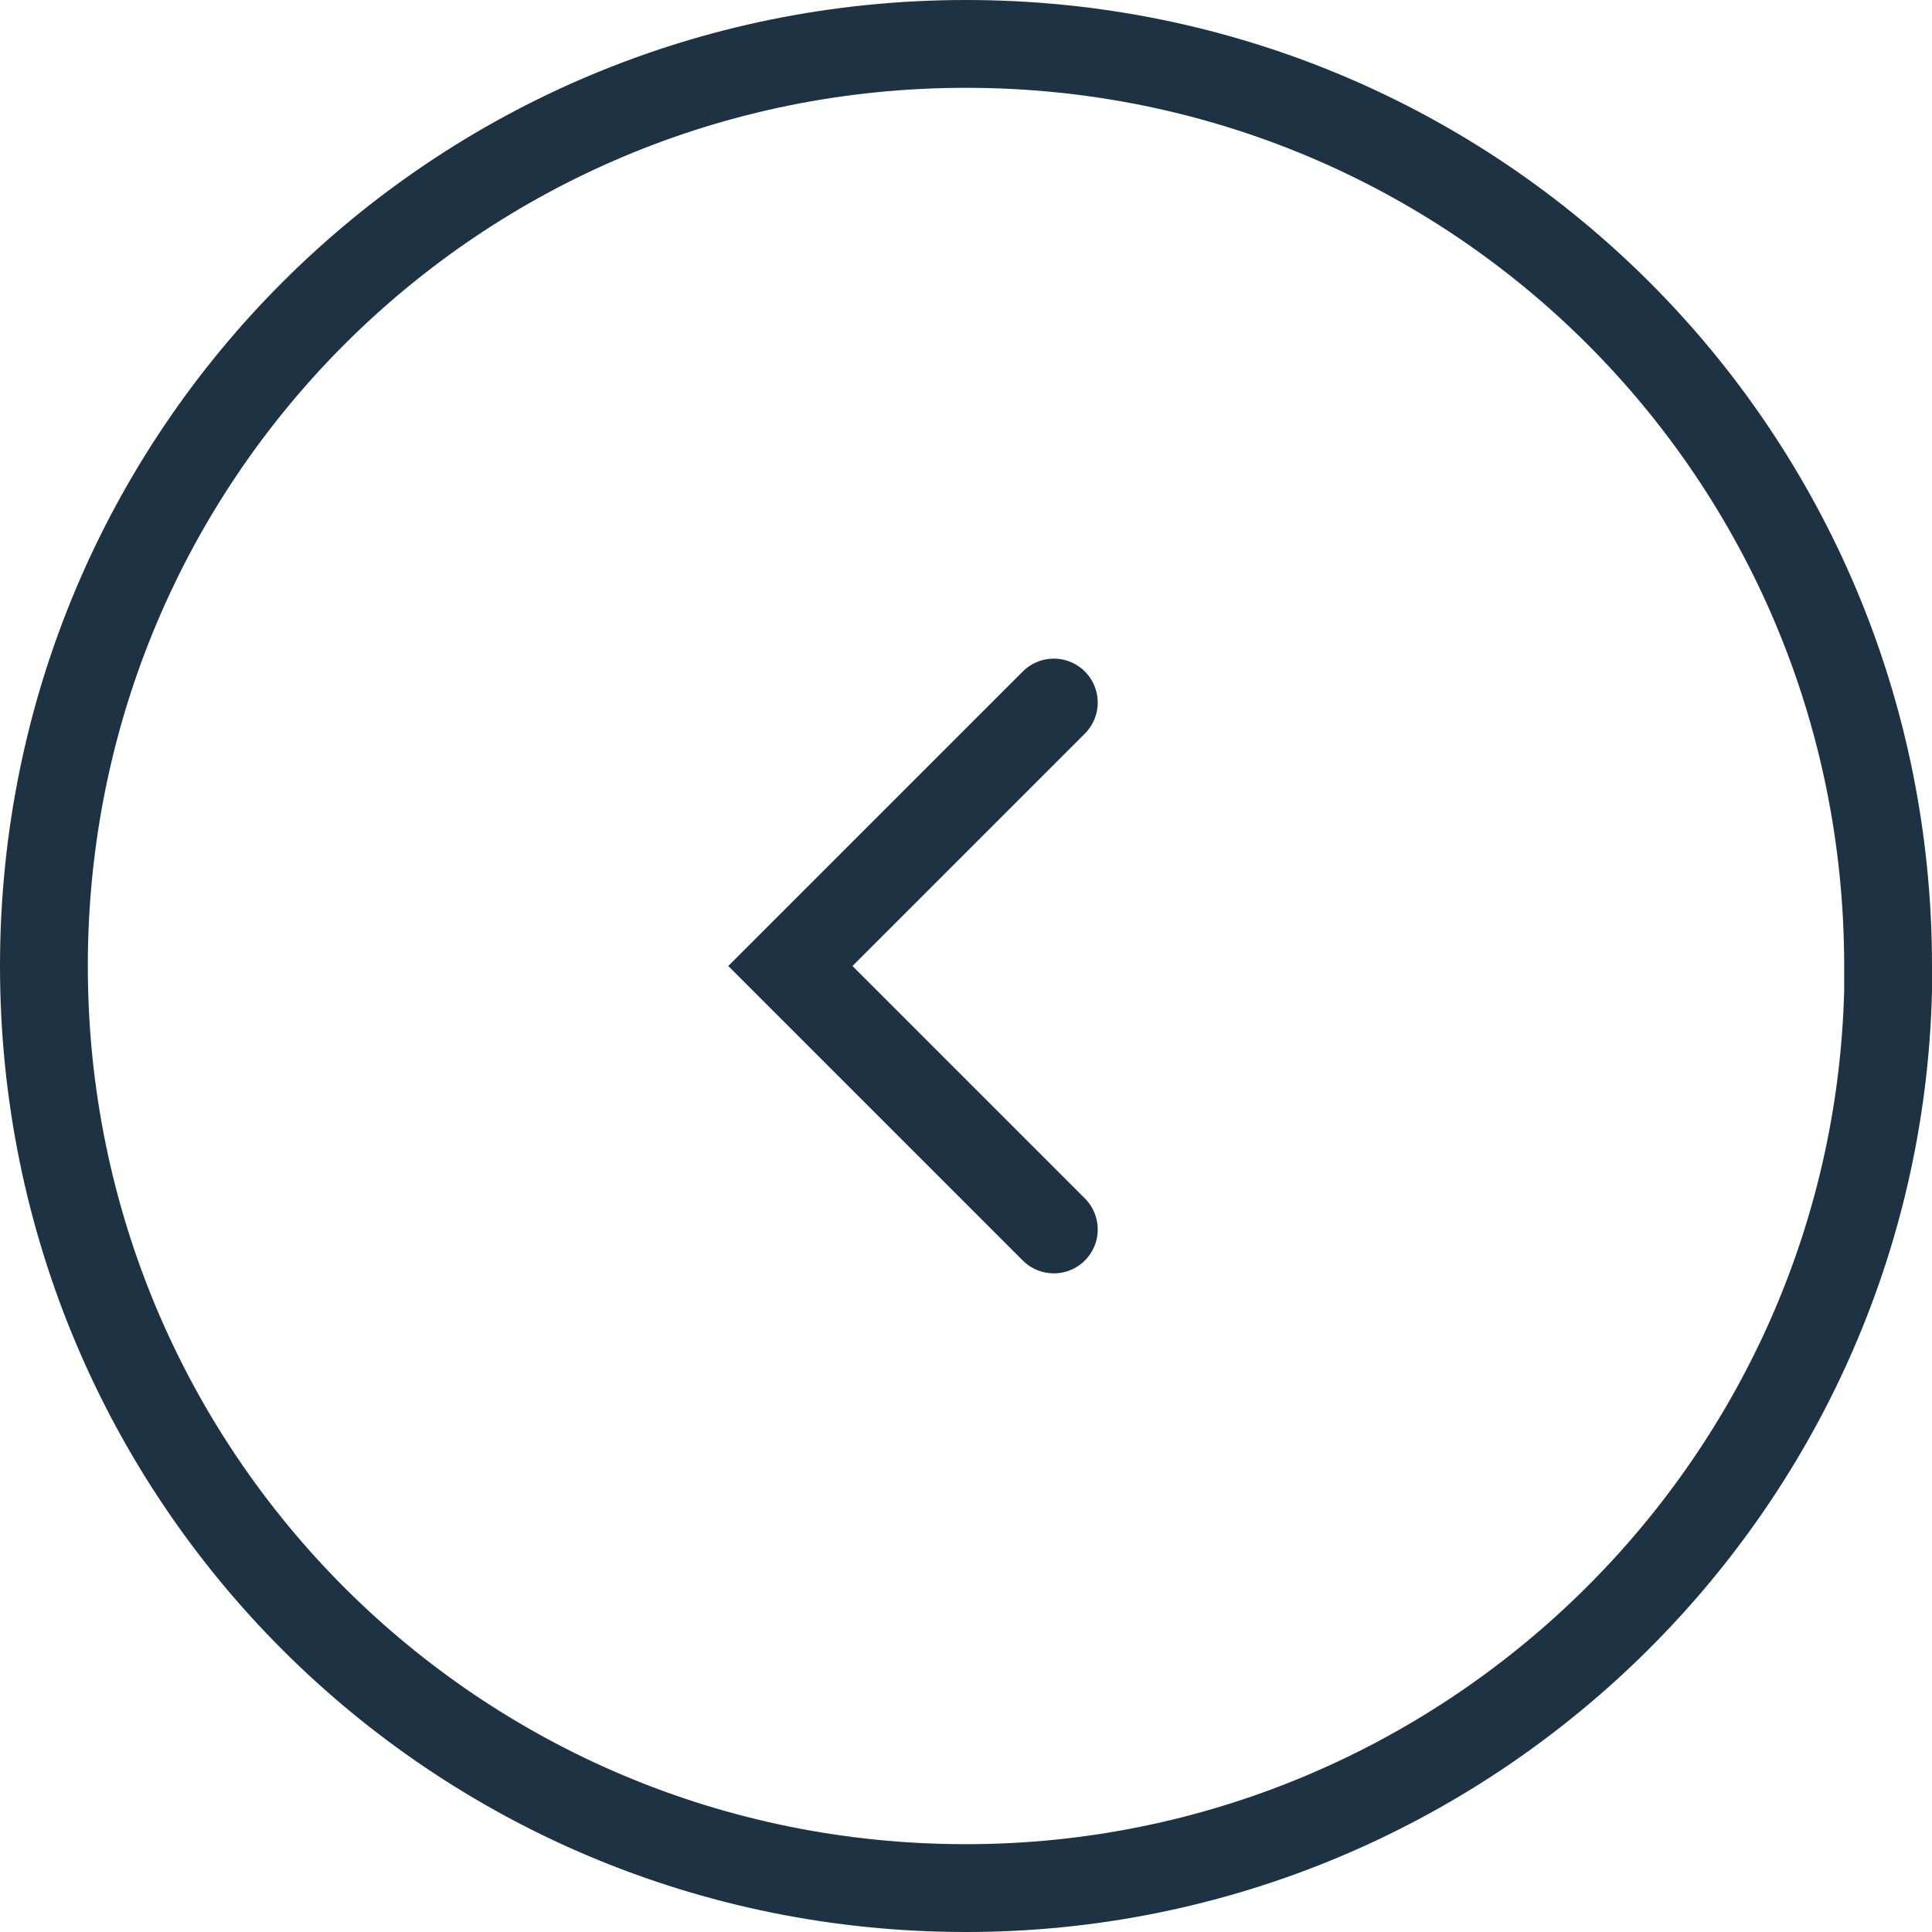
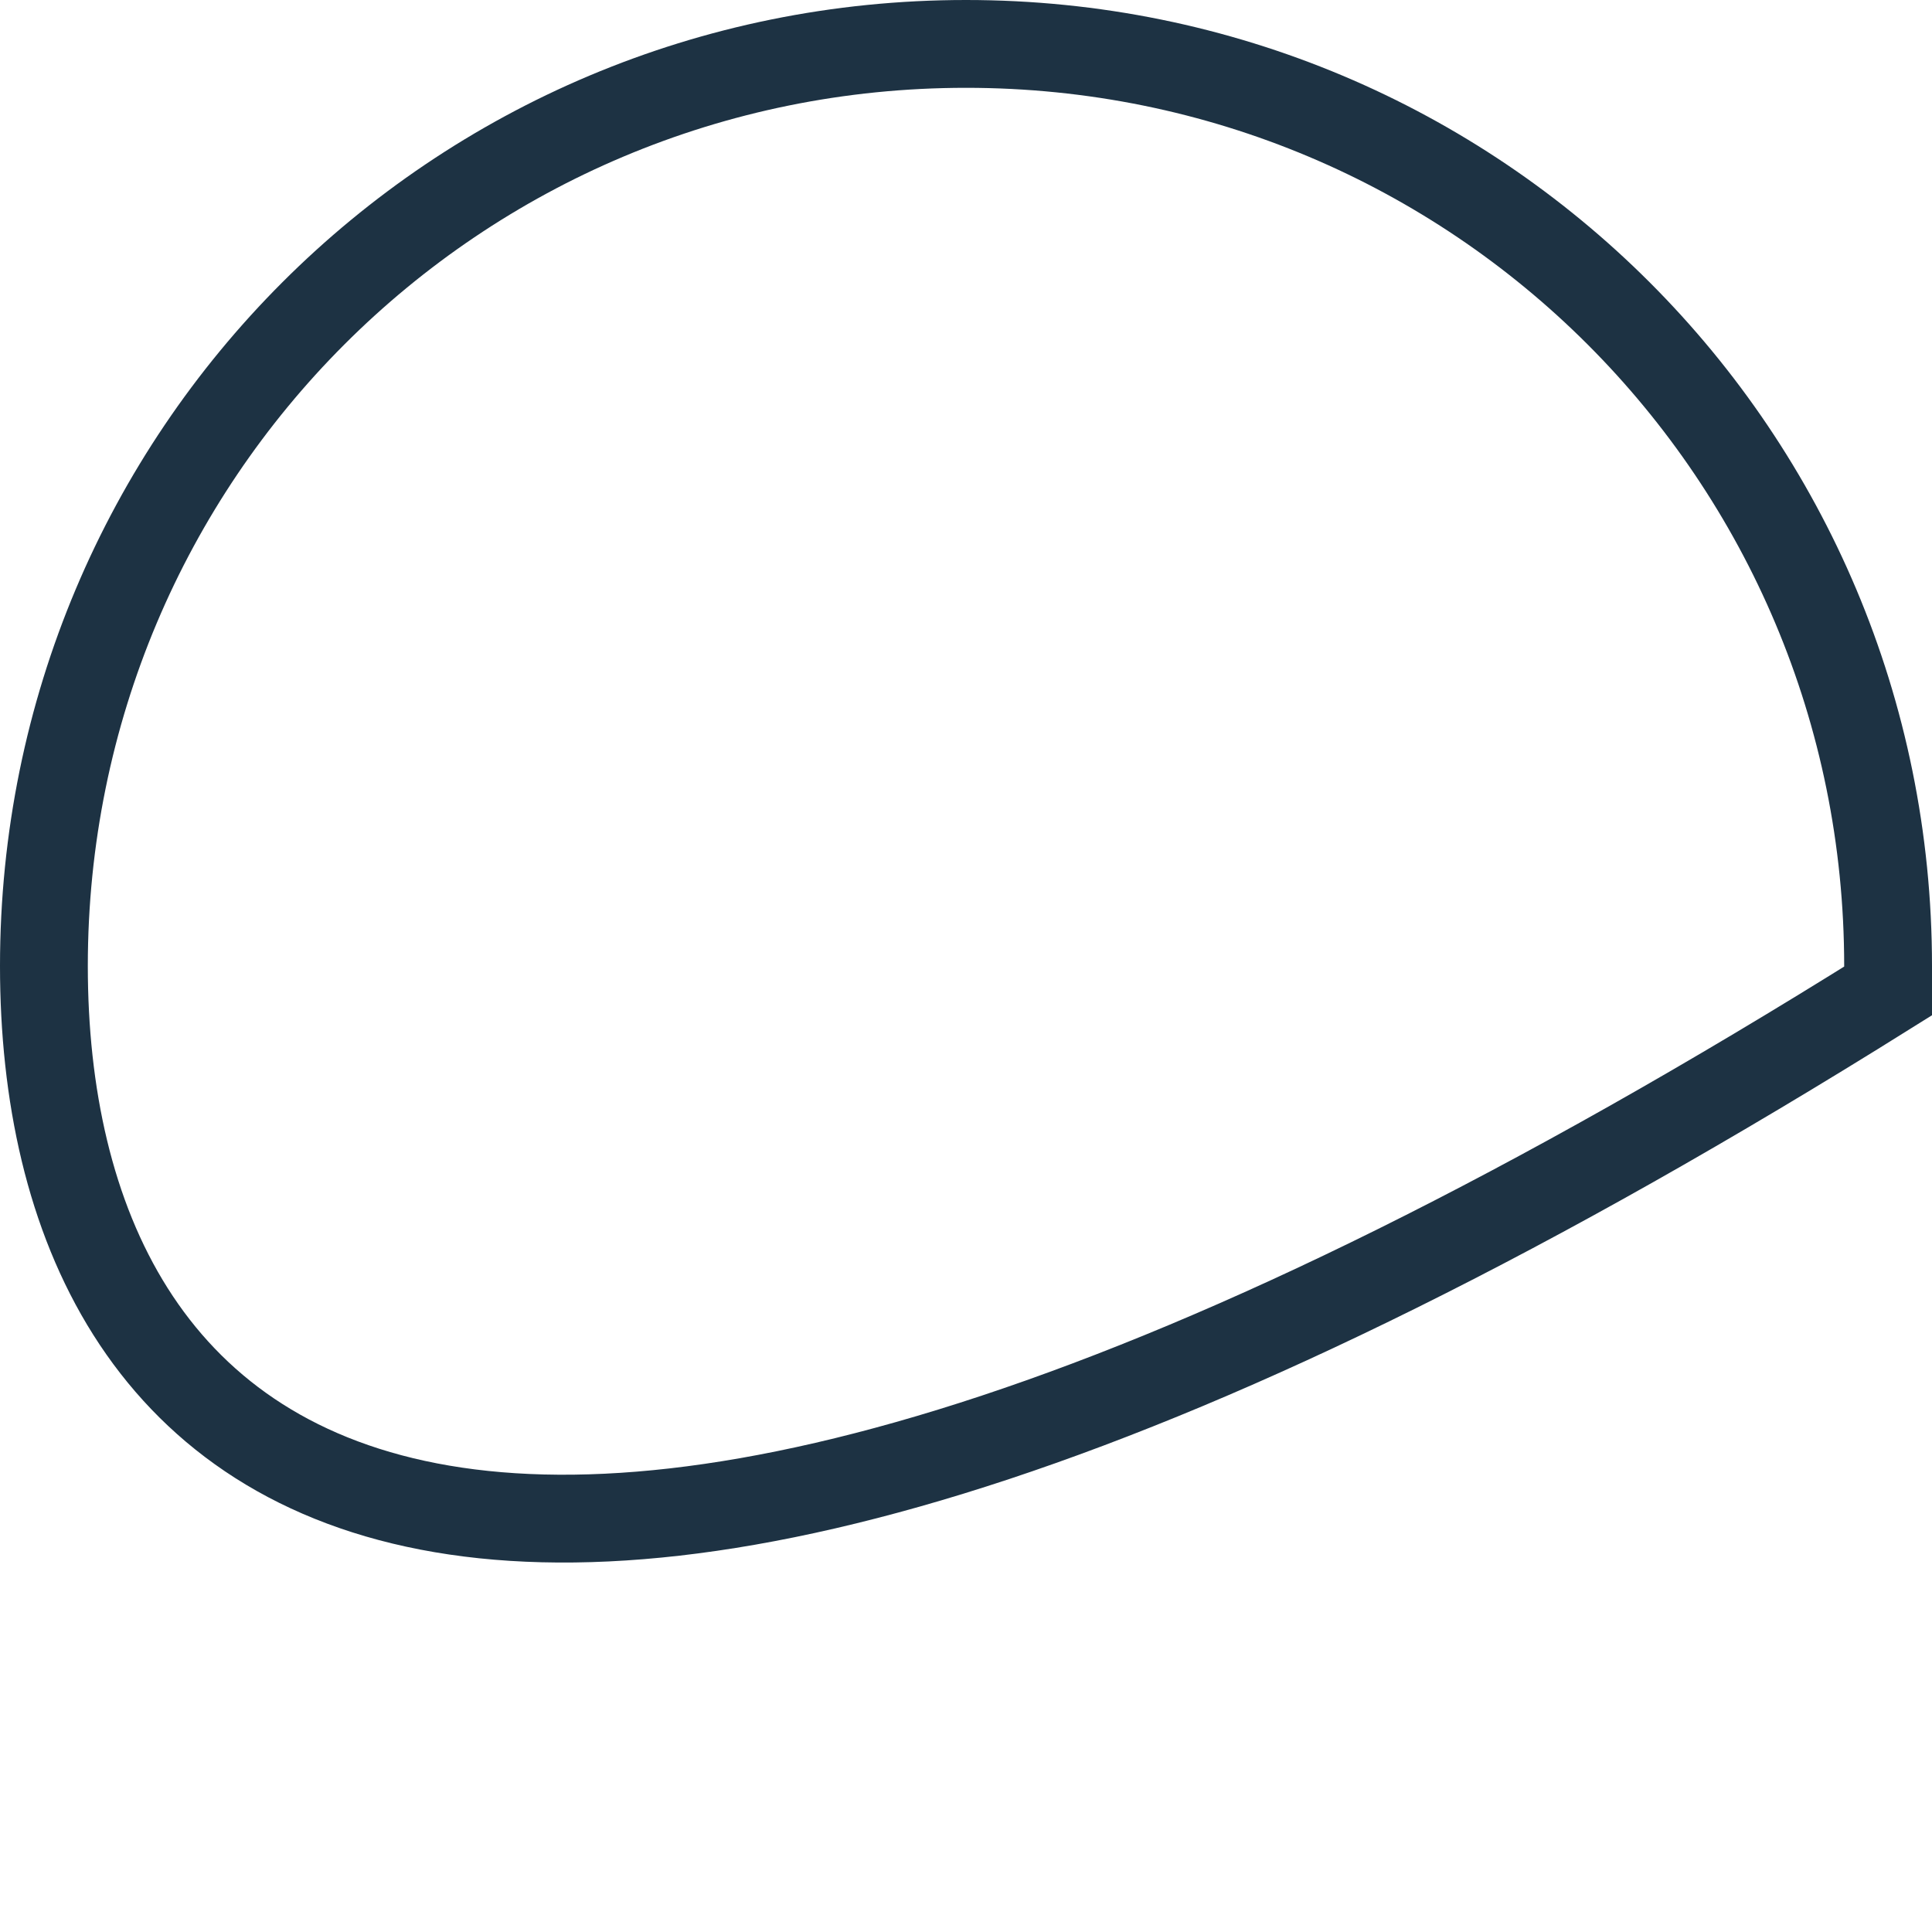
<svg xmlns="http://www.w3.org/2000/svg" width="44" height="44" viewBox="0 0 44 44" fill="none">
-   <path d="M1 22C1 10.365 10.365 1 22 1C33.635 1 43 10.365 43 22V22.568C42.716 33.919 33.351 43 22 43C10.365 43 1 33.635 1 22Z" stroke="#1D3243" stroke-width="2" />
-   <path d="M24 28L18 22L24 16" stroke="#1D3243" stroke-width="2" stroke-linecap="round" />
+   <path d="M1 22C1 10.365 10.365 1 22 1C33.635 1 43 10.365 43 22V22.568C10.365 43 1 33.635 1 22Z" stroke="#1D3243" stroke-width="2" />
</svg>